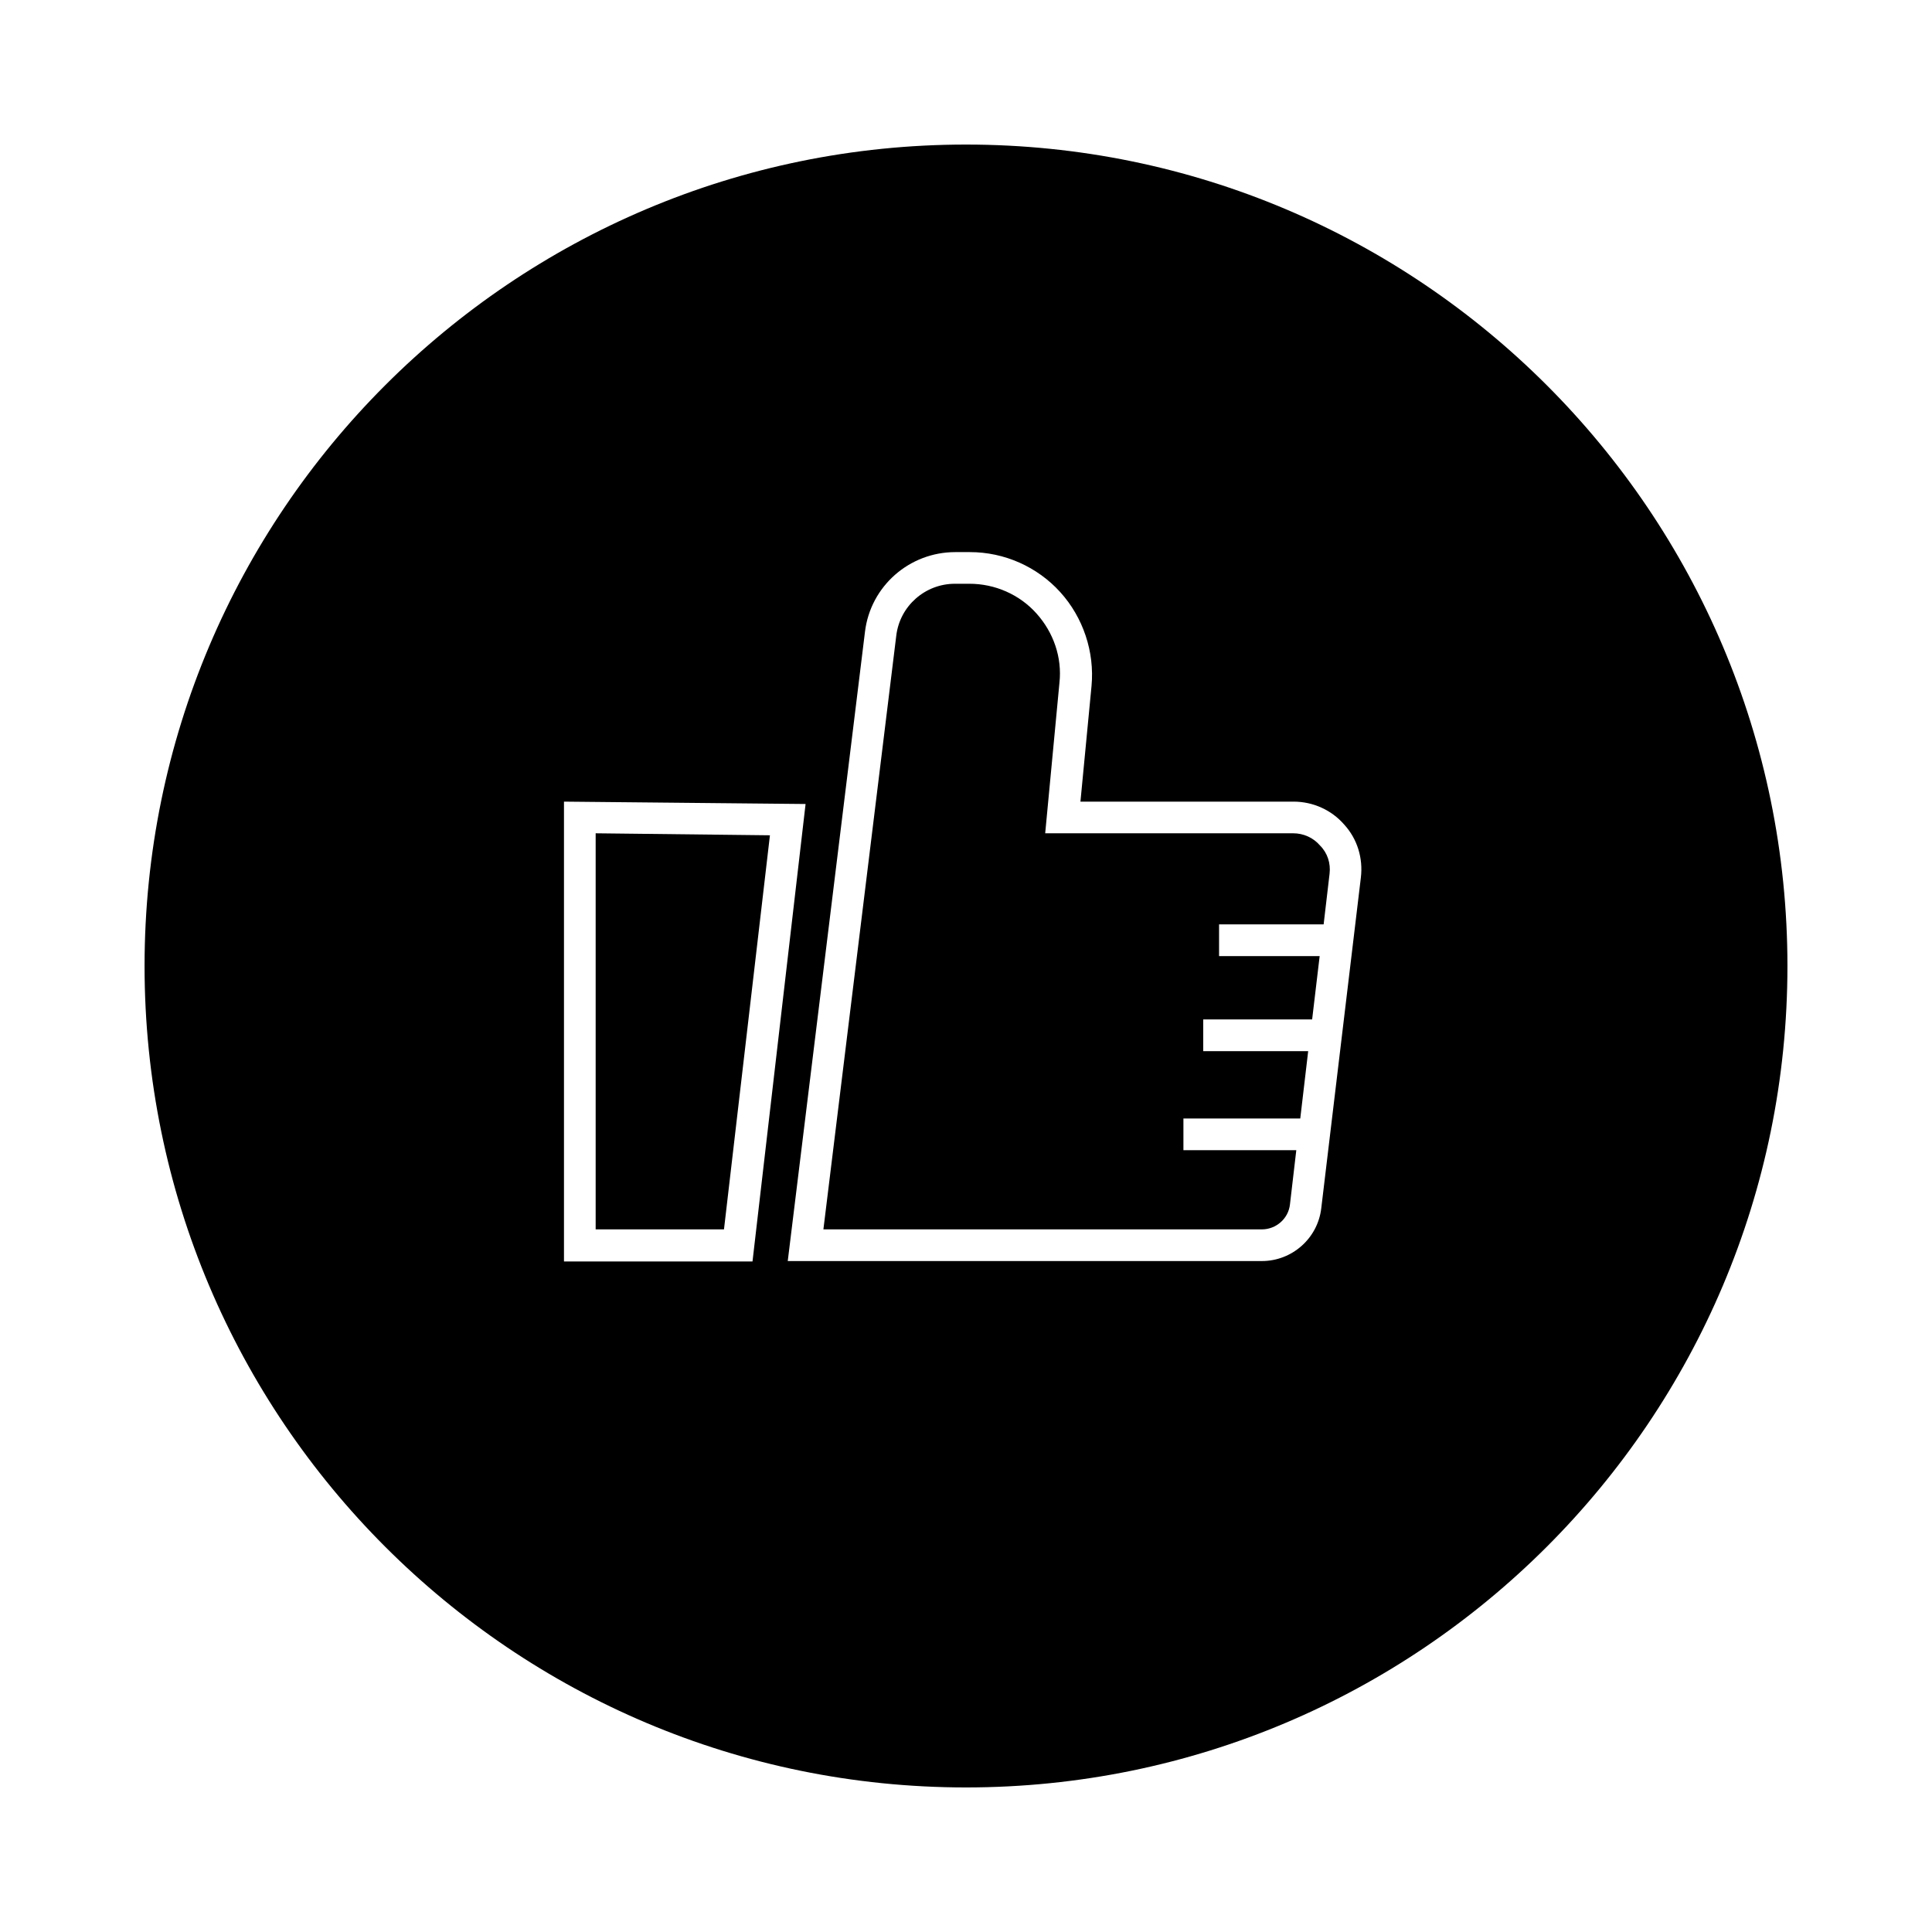
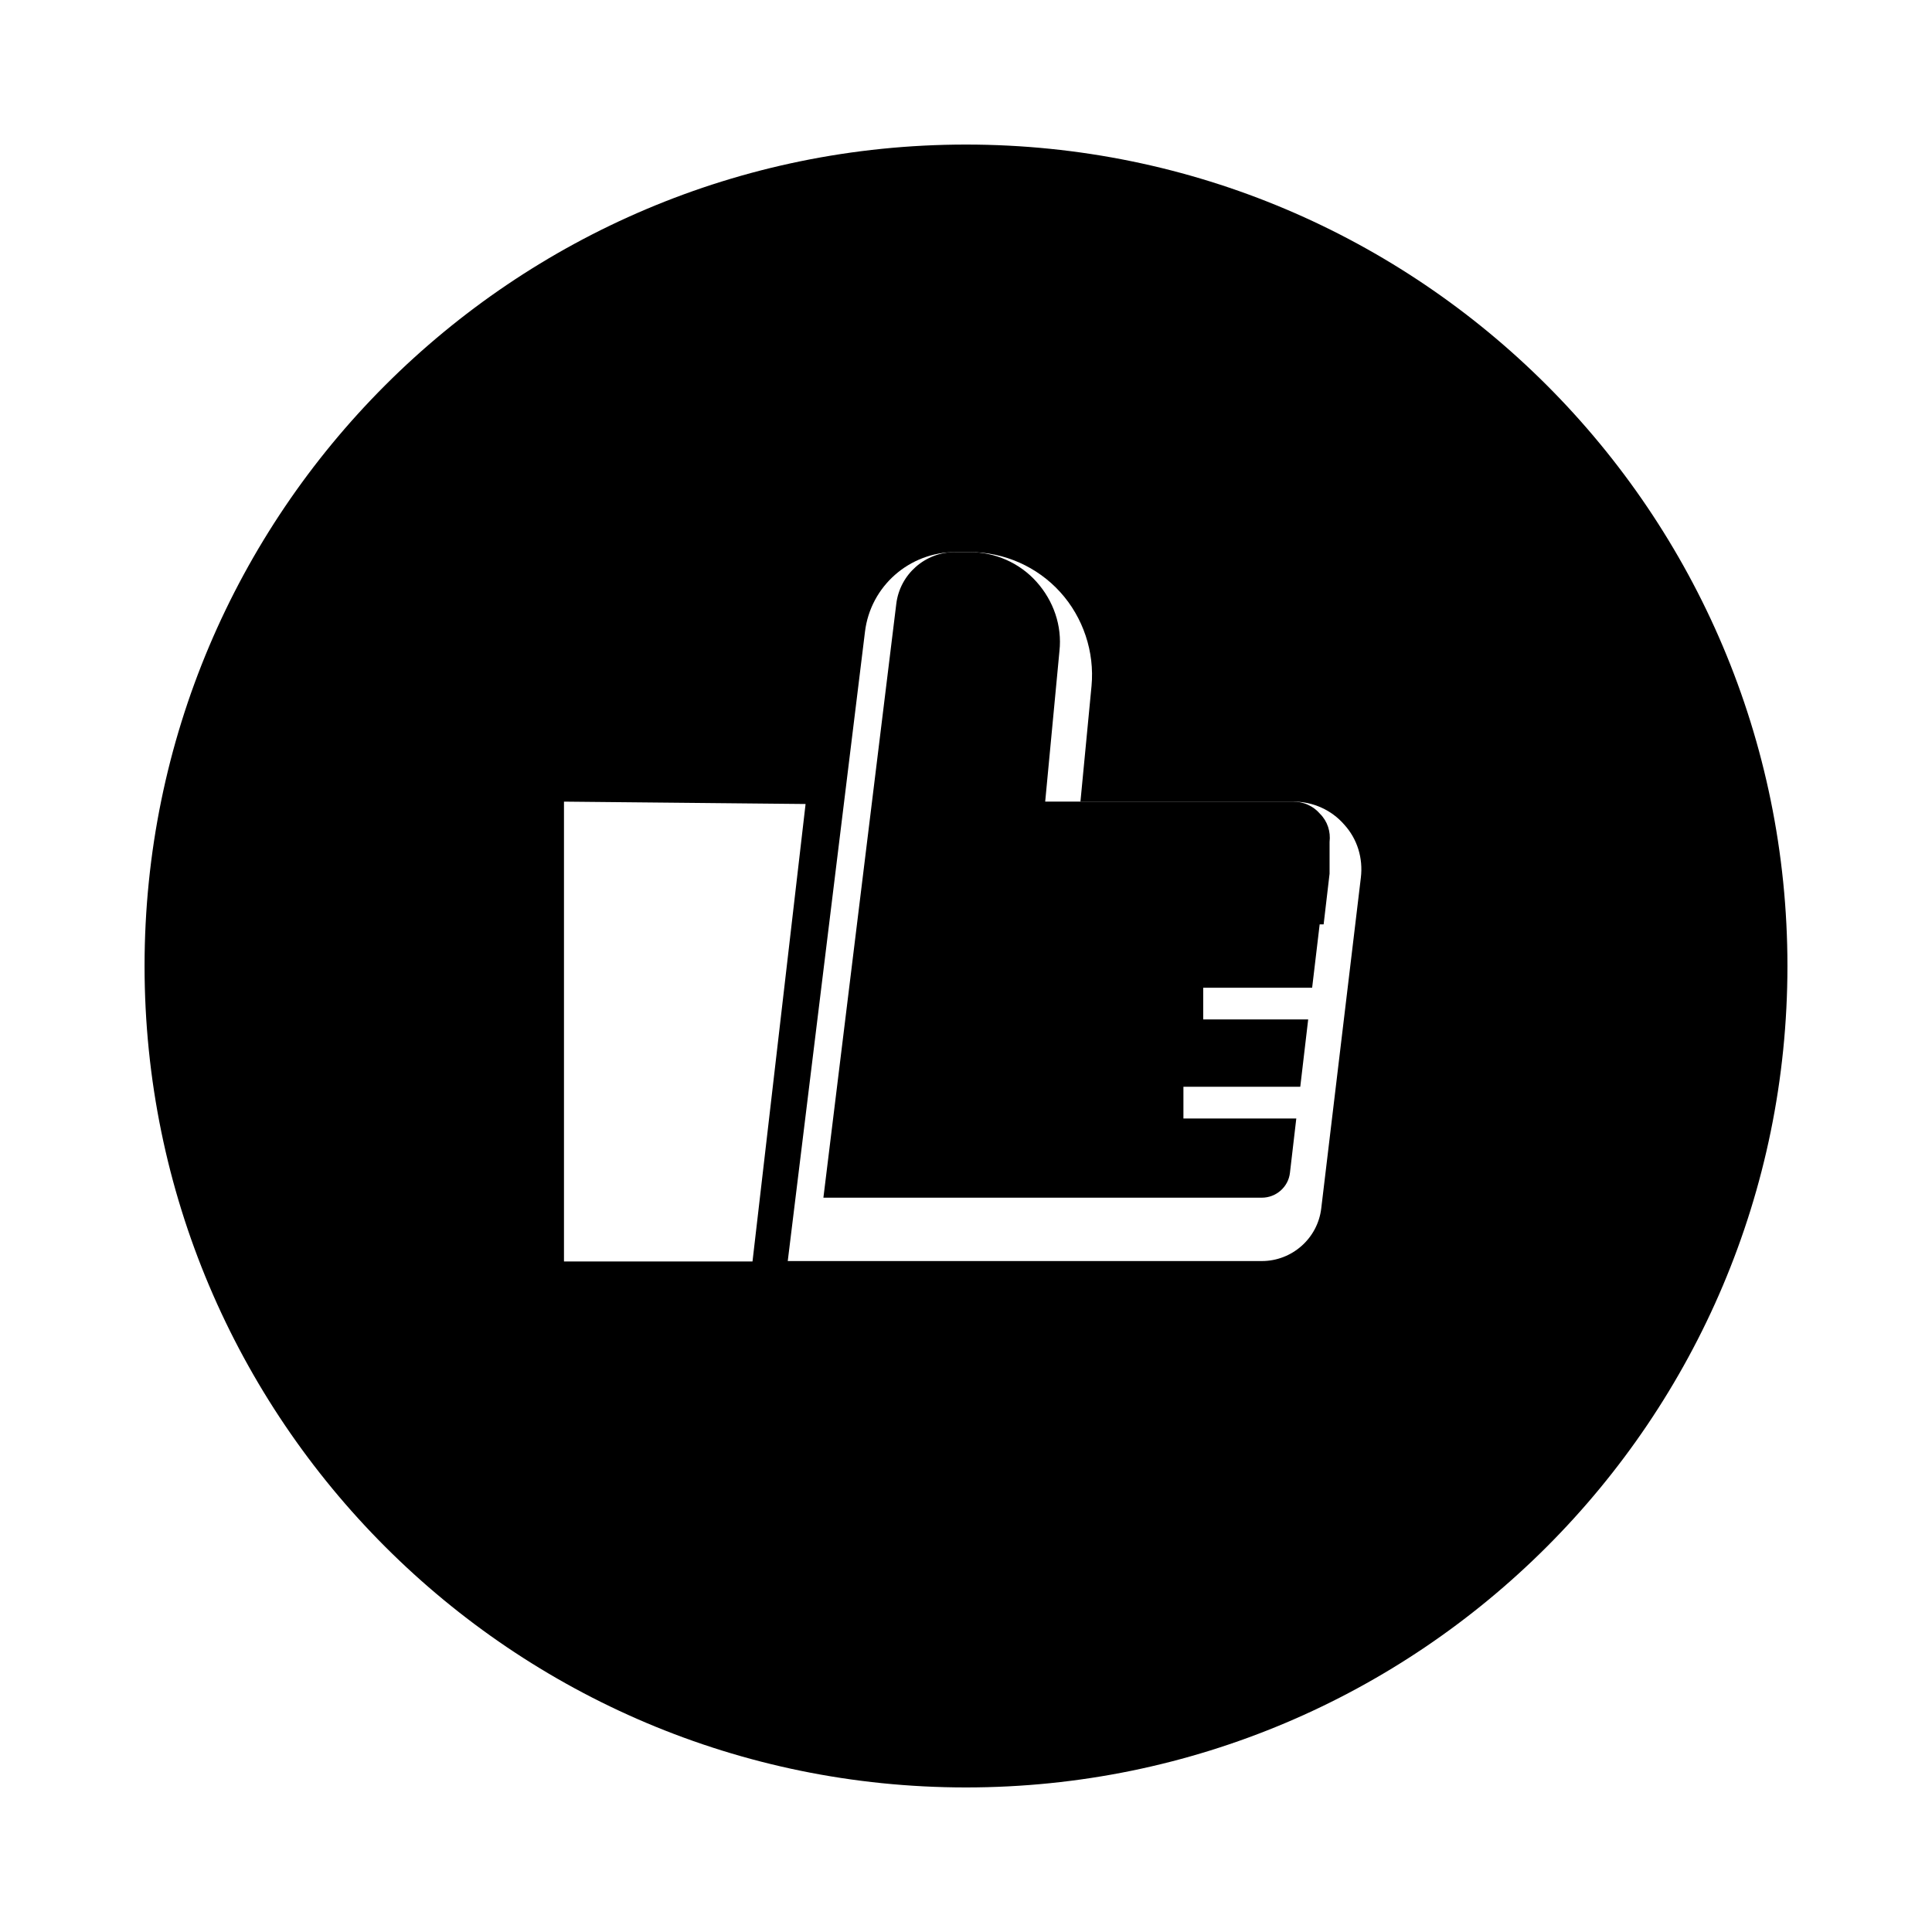
<svg xmlns="http://www.w3.org/2000/svg" fill="#000000" width="800px" height="800px" version="1.1" viewBox="144 144 512 512">
  <g>
-     <path d="m348.04 365.36-12.176 104.43h-34.008v-104.96z" />
-     <path d="m496.35 375.54-1.574 13.434h-27.711v8.398h26.66l-1.996 16.793h-28.863v8.398h27.816l-2.098 17.844h-30.965v8.398h29.914l-1.68 14.379c-0.418 3.777-3.672 6.613-7.453 6.613l-116.19-0.004 19.312-157.34c0.945-7.871 7.66-13.75 15.535-13.75h3.883c6.719 0 13.227 2.832 17.738 7.871 4.512 5.039 6.824 11.652 6.086 18.367l-3.777 39.887h65.707c2.731 0 5.352 1.156 7.137 3.254 1.996 1.996 2.836 4.723 2.519 7.453z" />
+     <path d="m496.35 375.54-1.574 13.434h-27.711h26.66l-1.996 16.793h-28.863v8.398h27.816l-2.098 17.844h-30.965v8.398h29.914l-1.68 14.379c-0.418 3.777-3.672 6.613-7.453 6.613l-116.19-0.004 19.312-157.34c0.945-7.871 7.66-13.75 15.535-13.75h3.883c6.719 0 13.227 2.832 17.738 7.871 4.512 5.039 6.824 11.652 6.086 18.367l-3.777 39.887h65.707c2.731 0 5.352 1.156 7.137 3.254 1.996 1.996 2.836 4.723 2.519 7.453z" />
    <path d="m400 182.31c-120.18 0-217.69 97.508-217.69 217.69s97.508 217.69 217.69 217.69 217.69-97.508 217.69-217.69-97.508-217.69-217.69-217.69zm-106.54 295.88v-121.75l64.027 0.629-14.066 121.23h-49.961zm211.18-101.6-10.496 87.641c-0.945 7.977-7.766 13.961-15.742 13.961h-125.64l20.469-166.78c1.469-12.07 11.754-21.098 23.93-21.098h3.883c9.133 0 17.844 3.883 23.93 10.602 6.086 6.719 9.133 15.848 8.293 24.875l-2.938 30.648h56.469c5.144 0 10.078 2.203 13.434 6.086 3.465 3.777 5.039 8.922 4.41 14.066z" />
  </g>
</svg>